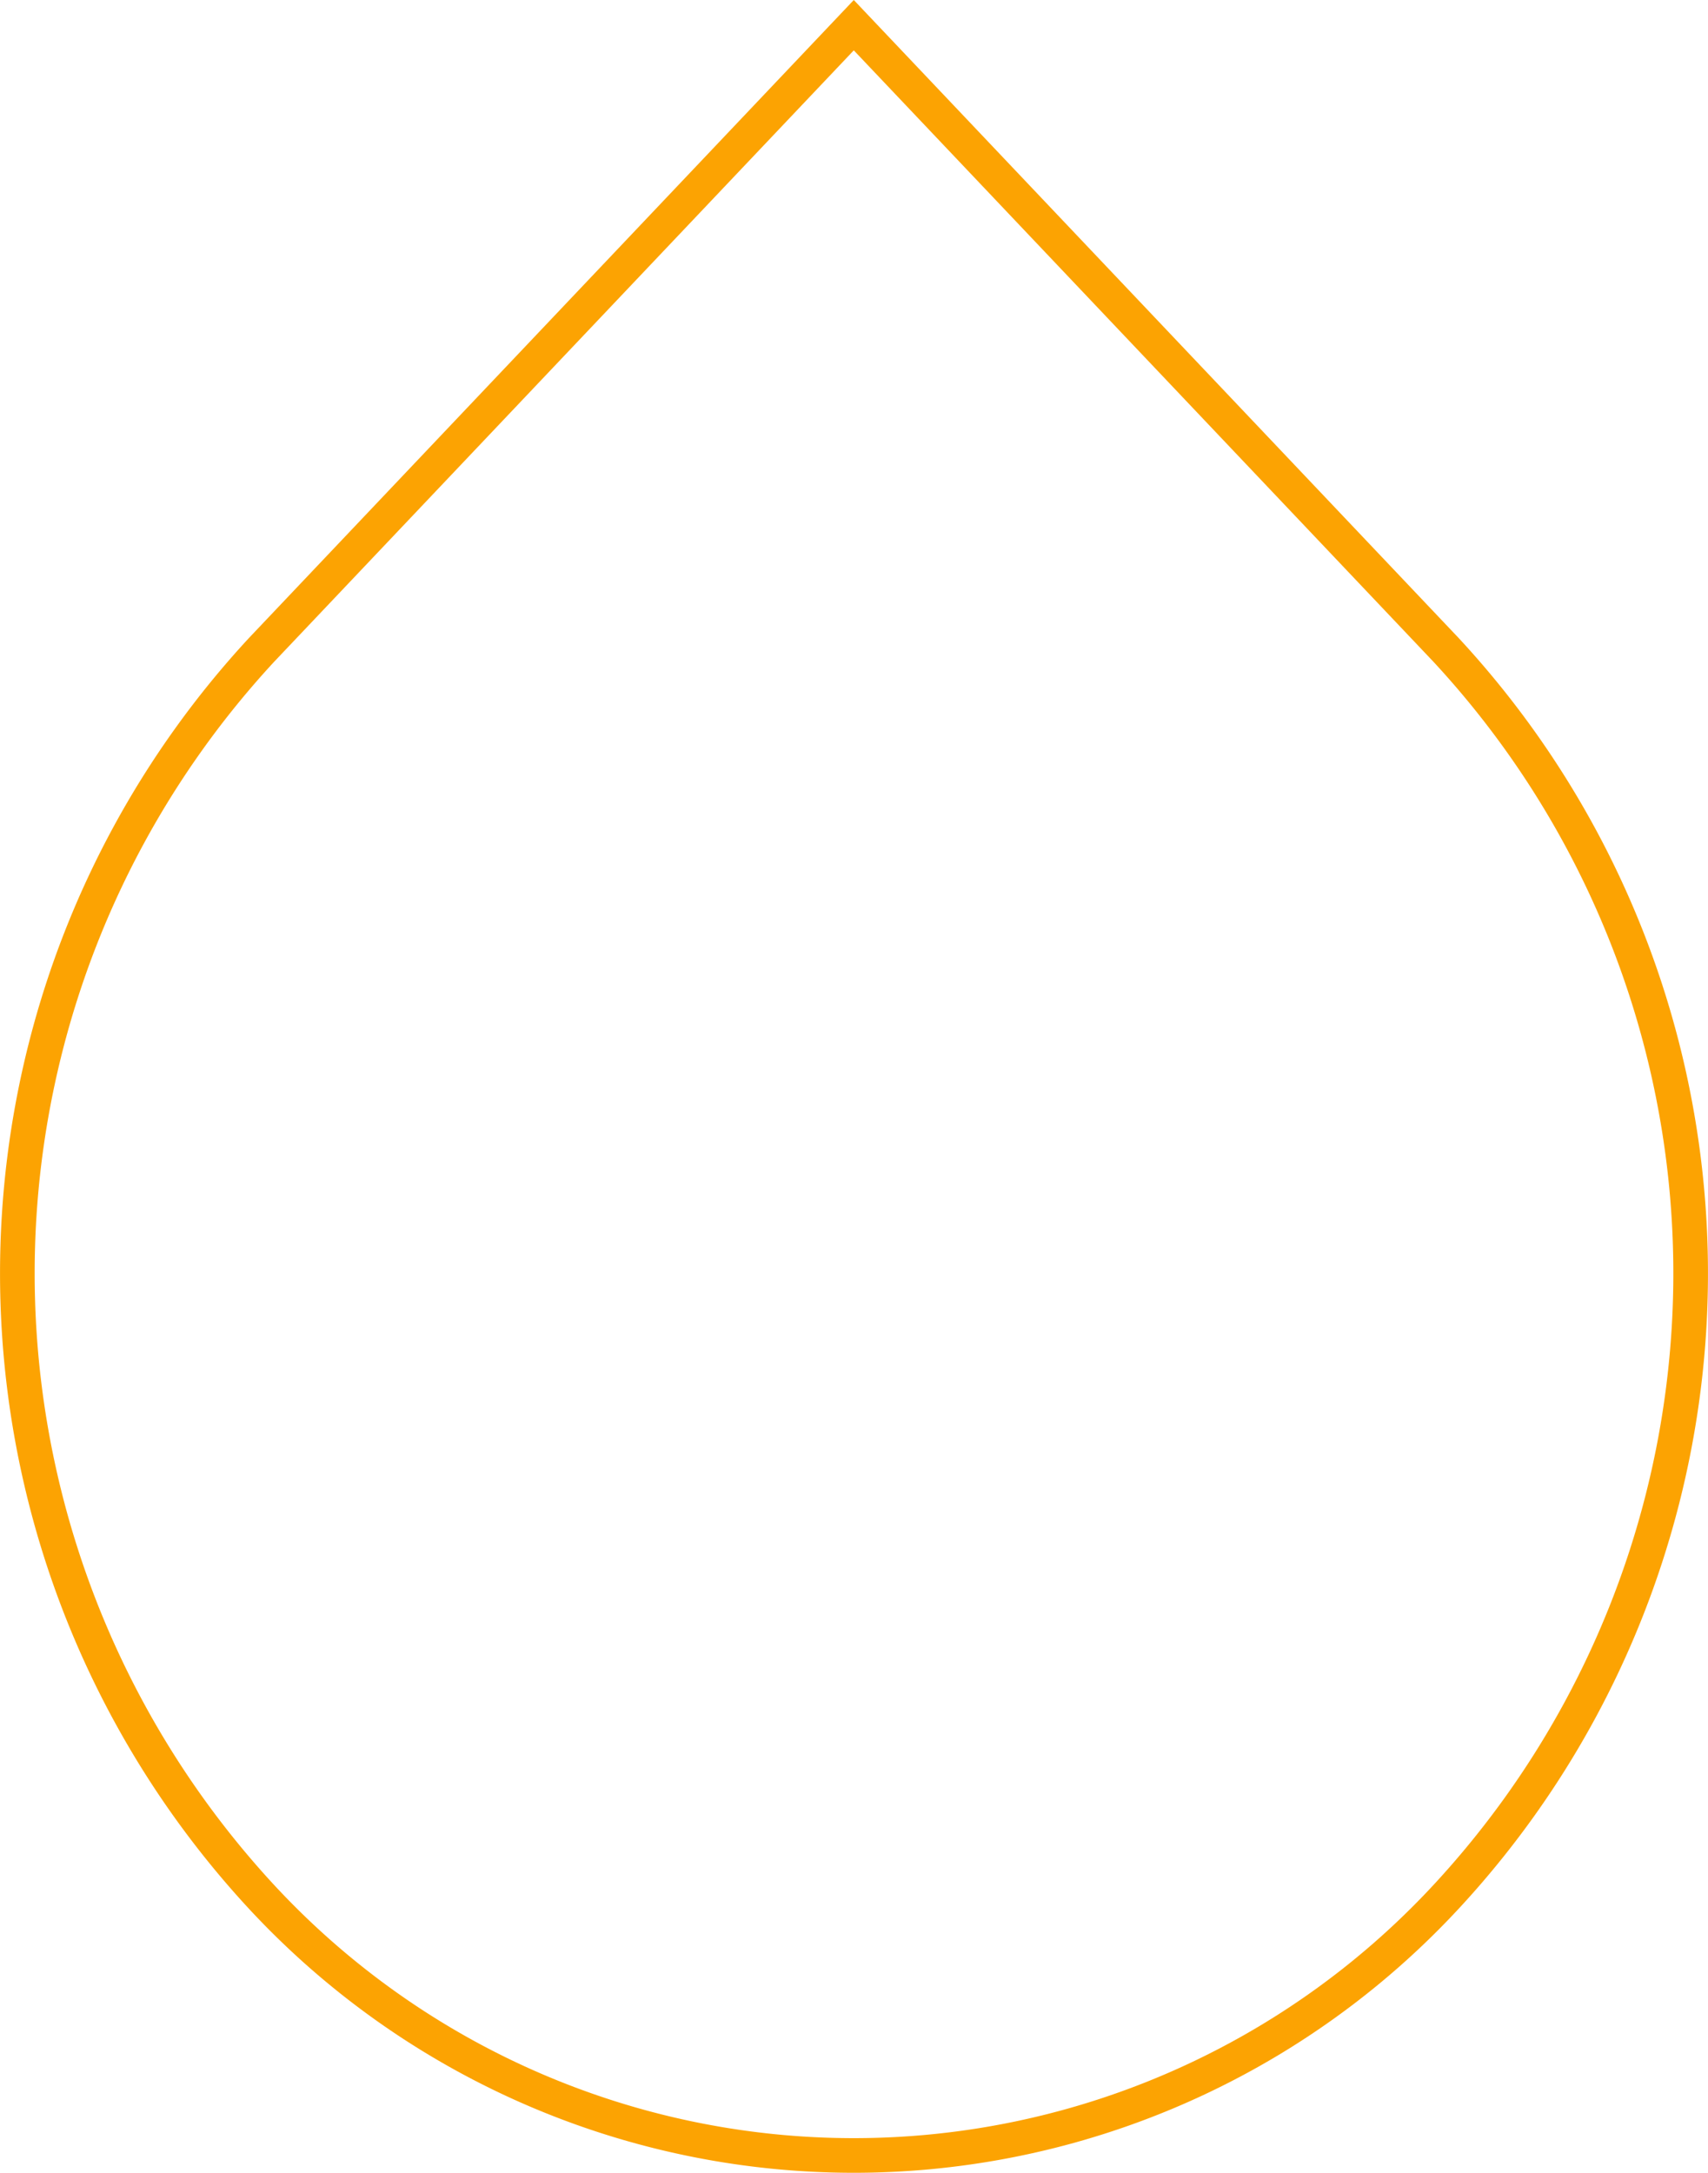
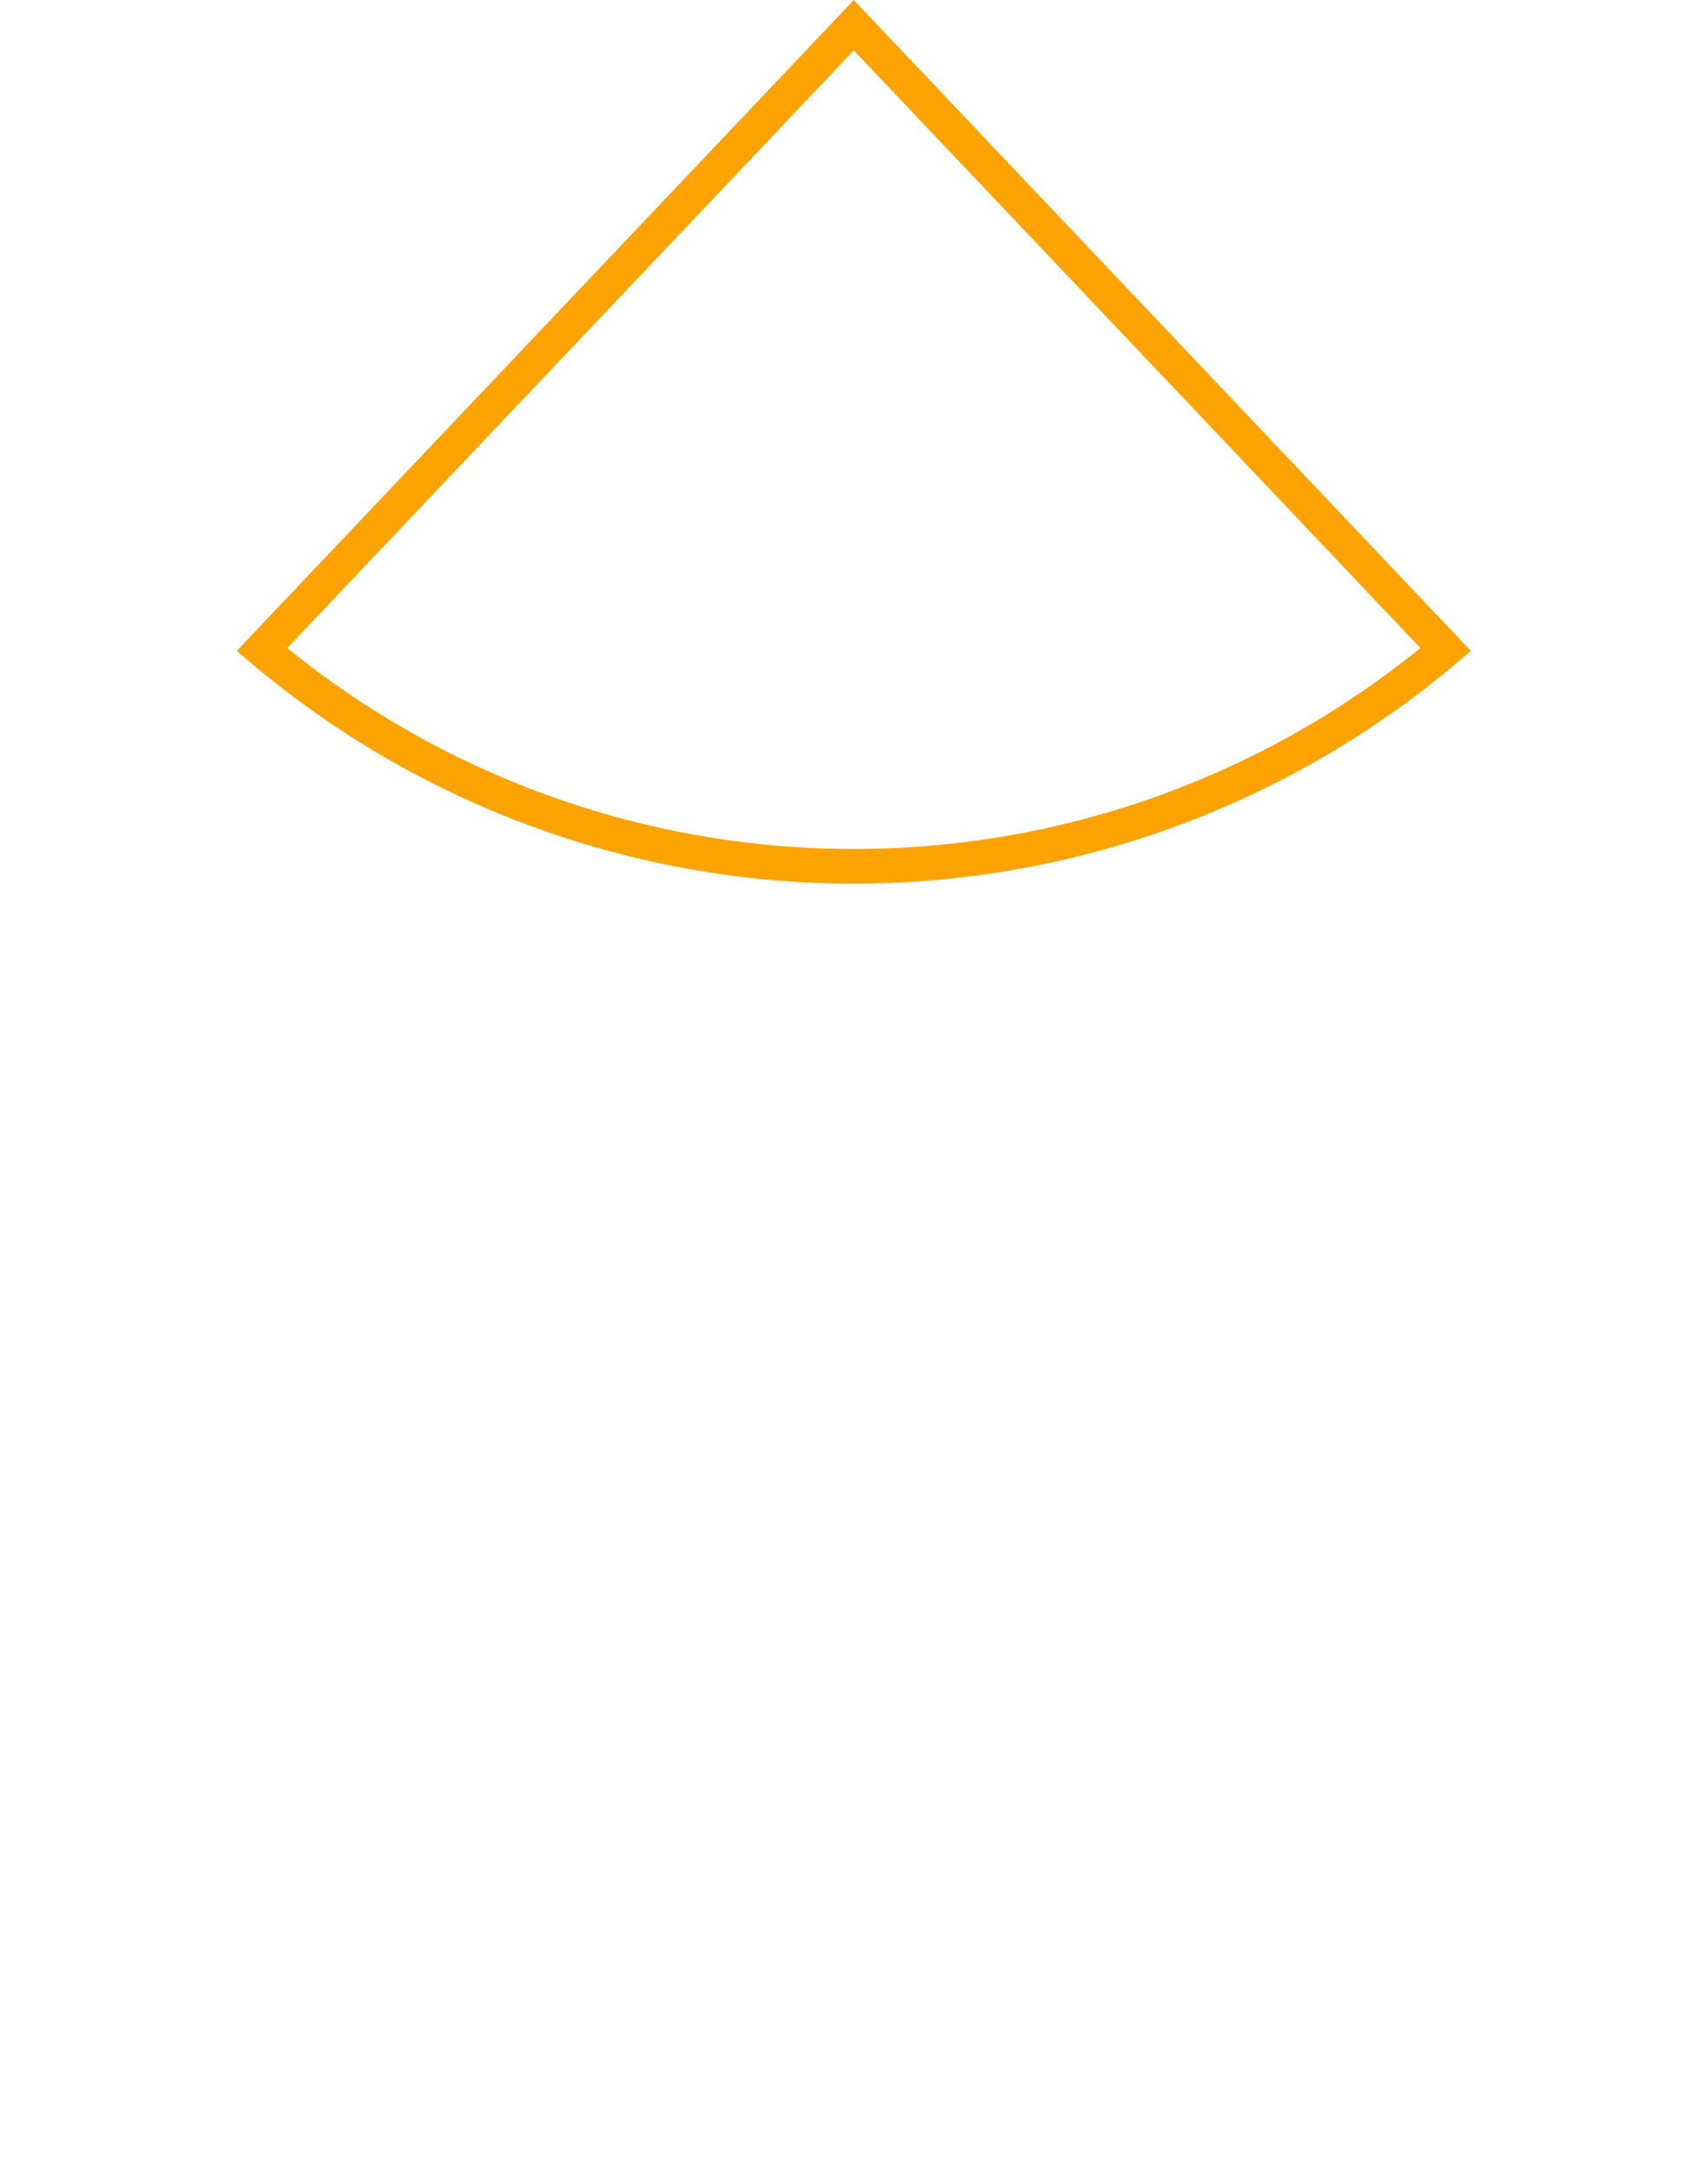
<svg xmlns="http://www.w3.org/2000/svg" width="49.318" height="62.727" viewBox="0 0 49.318 62.727">
-   <path id="Icon_ionic-md-water" data-name="Icon ionic-md-water" d="M46.873,20.274,29.782,2.25,12.691,20.274a26.5,26.5,0,0,0,0,36.021,23.32,23.32,0,0,0,34.182,0A26.467,26.467,0,0,0,46.873,20.274Z" transform="translate(-5.129 -1.523)" fill="none" stroke="#fca302" stroke-width="1" />
+   <path id="Icon_ionic-md-water" data-name="Icon ionic-md-water" d="M46.873,20.274,29.782,2.25,12.691,20.274A26.467,26.467,0,0,0,46.873,20.274Z" transform="translate(-5.129 -1.523)" fill="none" stroke="#fca302" stroke-width="1" />
</svg>